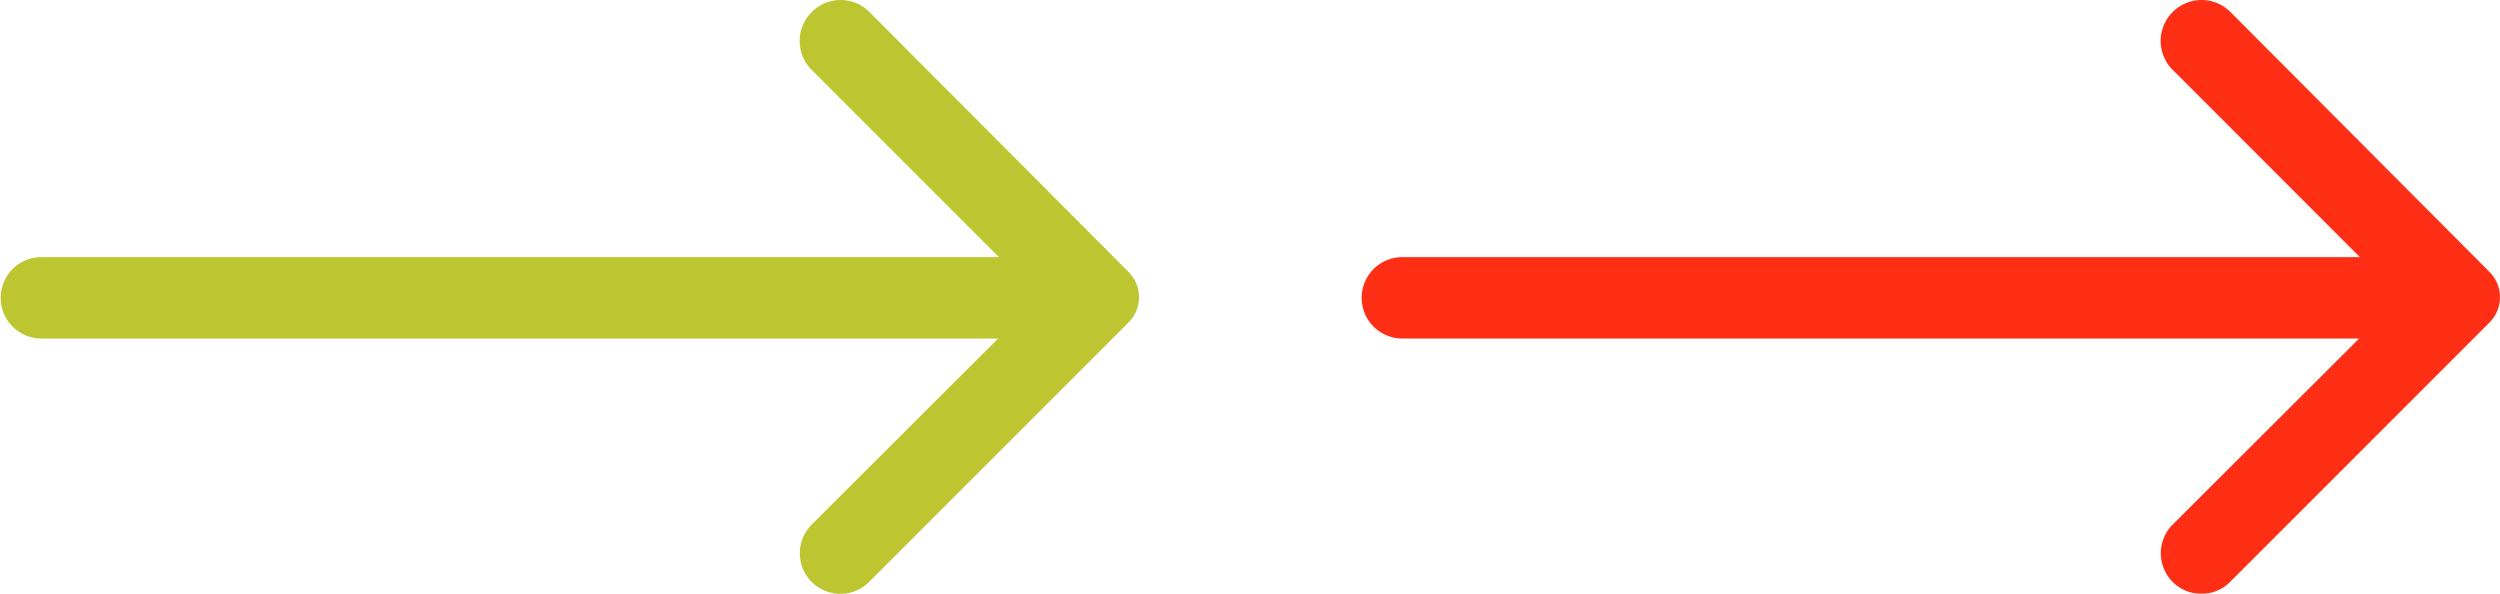
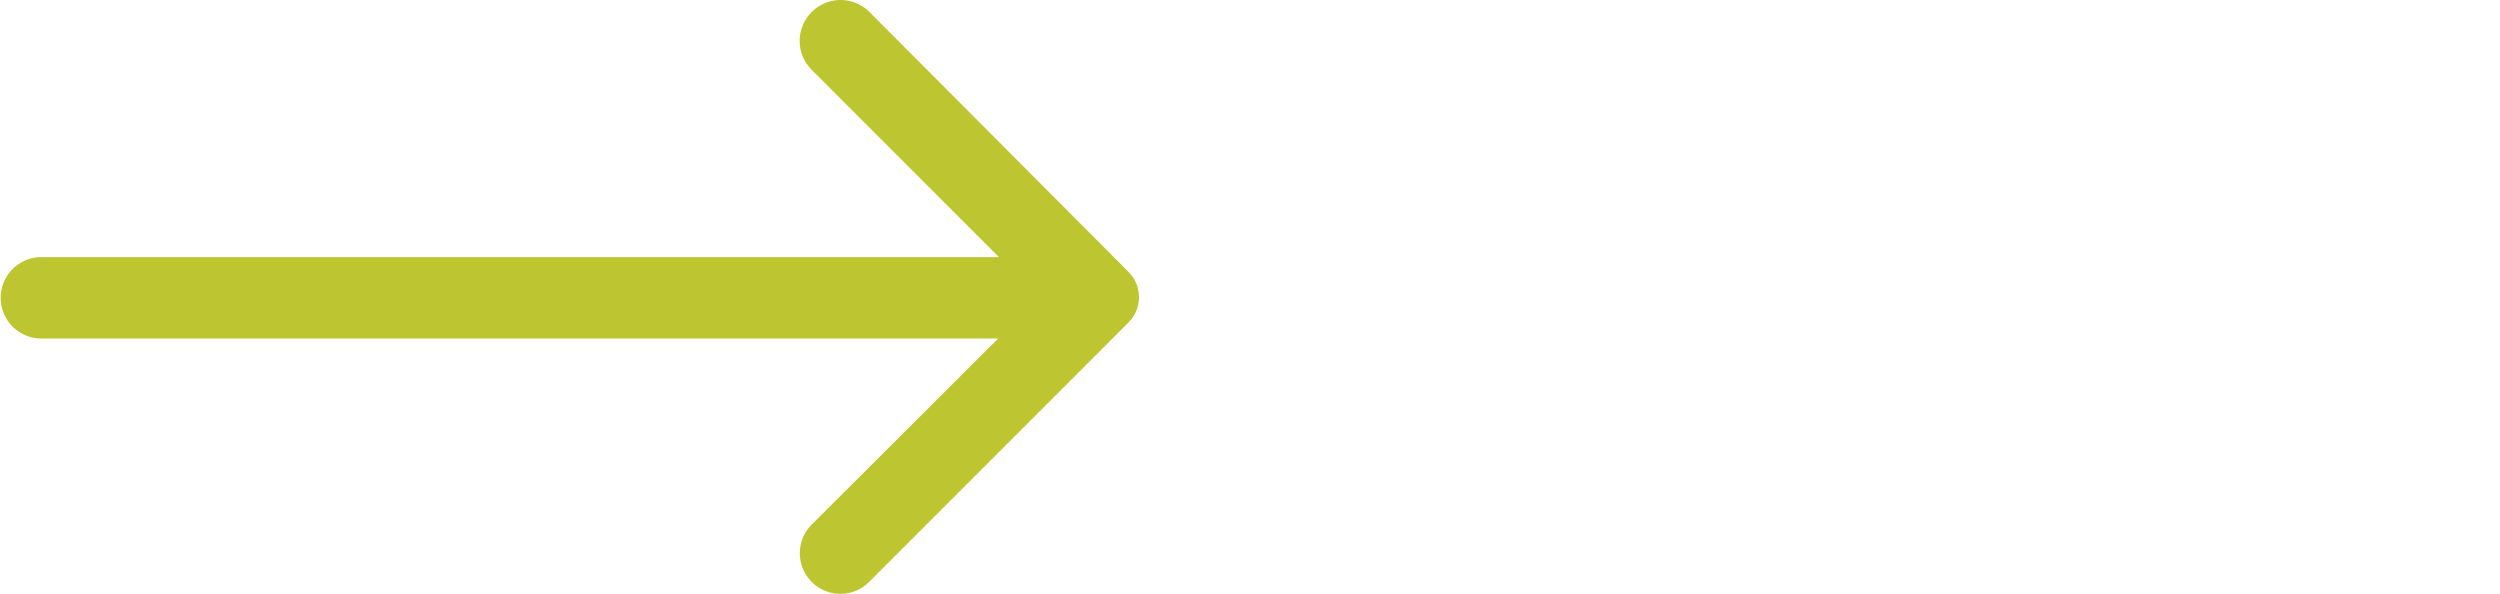
<svg xmlns="http://www.w3.org/2000/svg" width="213.083" height="50.61" viewBox="0 0 213.083 50.61">
  <g id="Group_204" data-name="Group 204" transform="translate(-911.458 1386.805)">
    <g id="Layer_2" data-name="Layer 2" transform="translate(909.398 -1395.509)">
      <path id="Path_2636" data-name="Path 2636" d="M71.245,9.731a3.47,3.47,0,0,0,0,4.927L87.2,30.618H5.53a3.47,3.47,0,0,0,0,6.939H87.135L71.245,53.413a3.459,3.459,0,0,0,4.892,4.892L98.2,36.239a3.053,3.053,0,0,0,0-4.406L76.171,9.731a3.47,3.47,0,0,0-4.927,0Z" transform="translate(0 0)" fill="#bdc631" />
    </g>
    <g id="Layer_2-2" data-name="Layer 2" transform="translate(1025.398 -1395.509)" opacity="0.999">
-       <path id="Path_2636-2" data-name="Path 2636" d="M71.245,9.731a3.47,3.47,0,0,0,0,4.927L87.2,30.618H5.53a3.47,3.47,0,0,0,0,6.939H87.135L71.245,53.413a3.459,3.459,0,0,0,4.892,4.892L98.2,36.239a3.053,3.053,0,0,0,0-4.406L76.171,9.731a3.47,3.47,0,0,0-4.927,0Z" transform="translate(0 0)" fill="#ff2f15" />
-     </g>
+       </g>
  </g>
</svg>